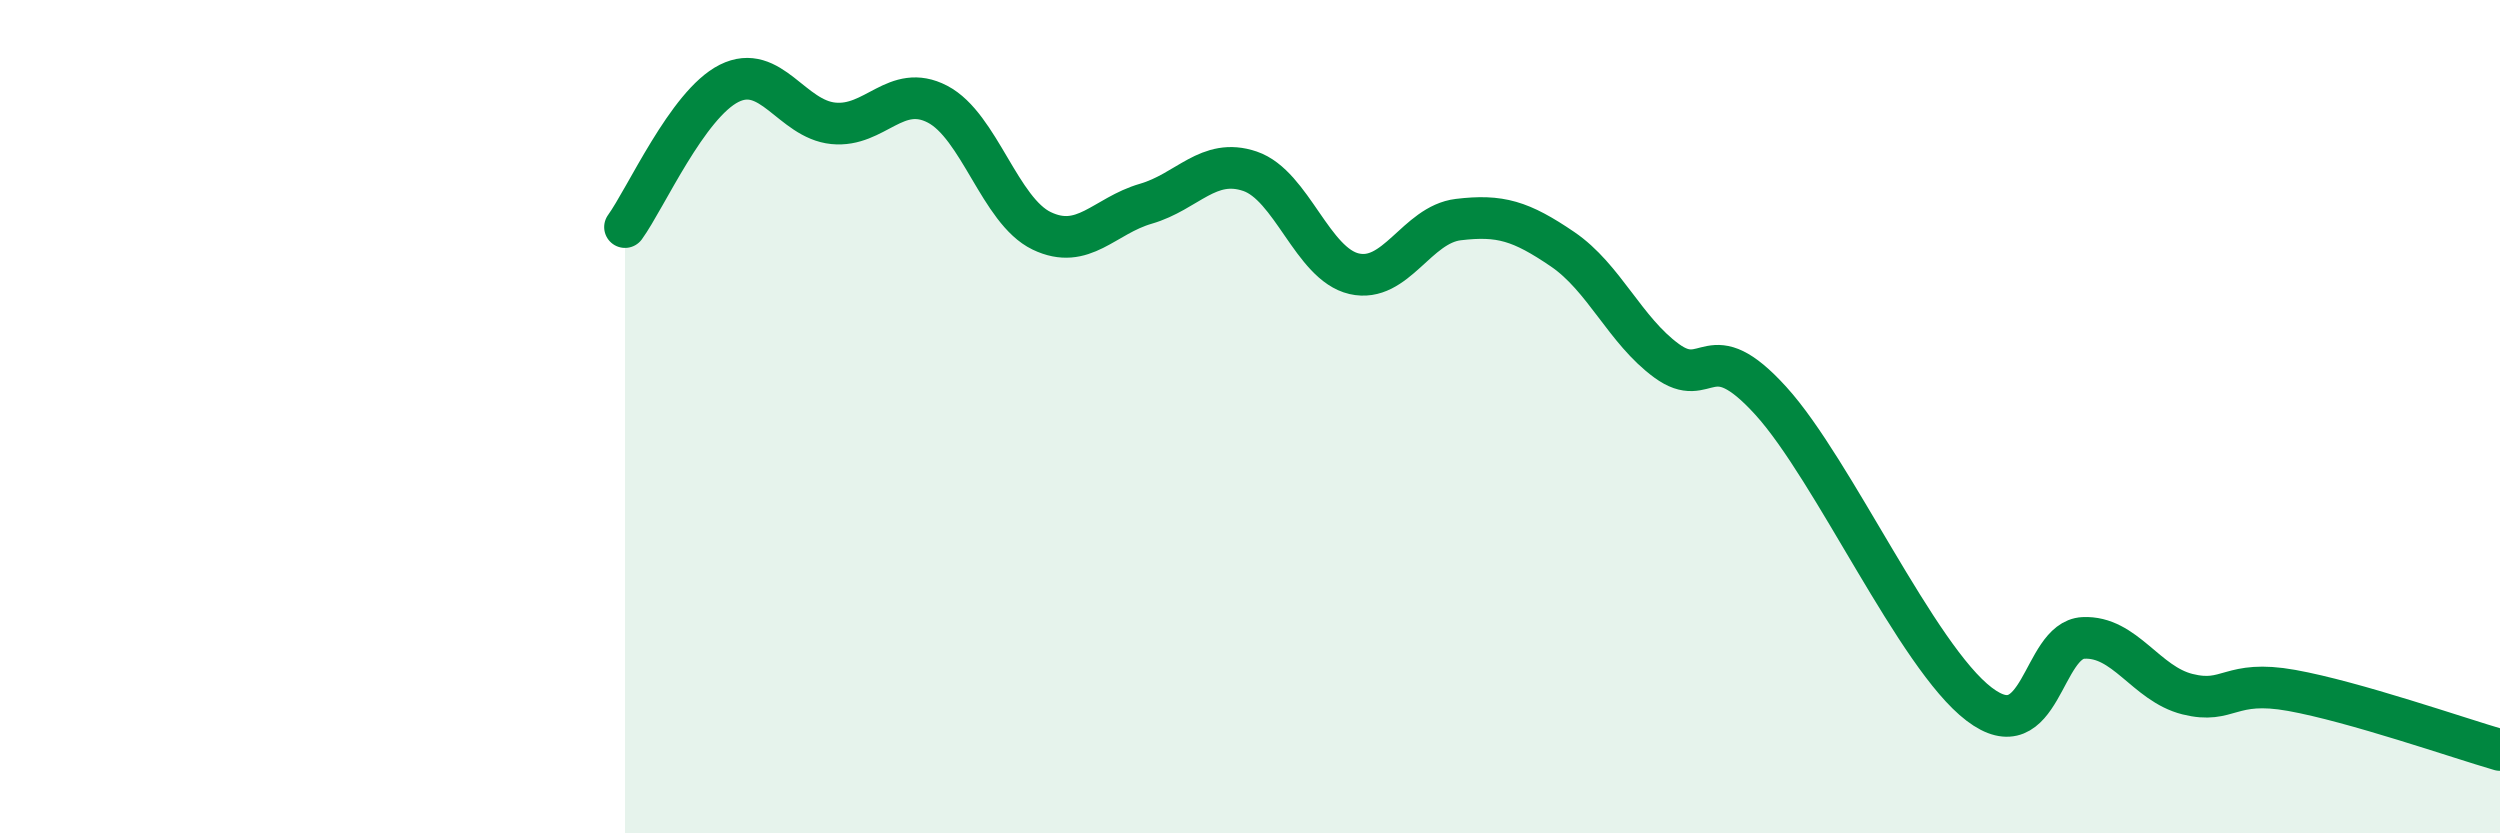
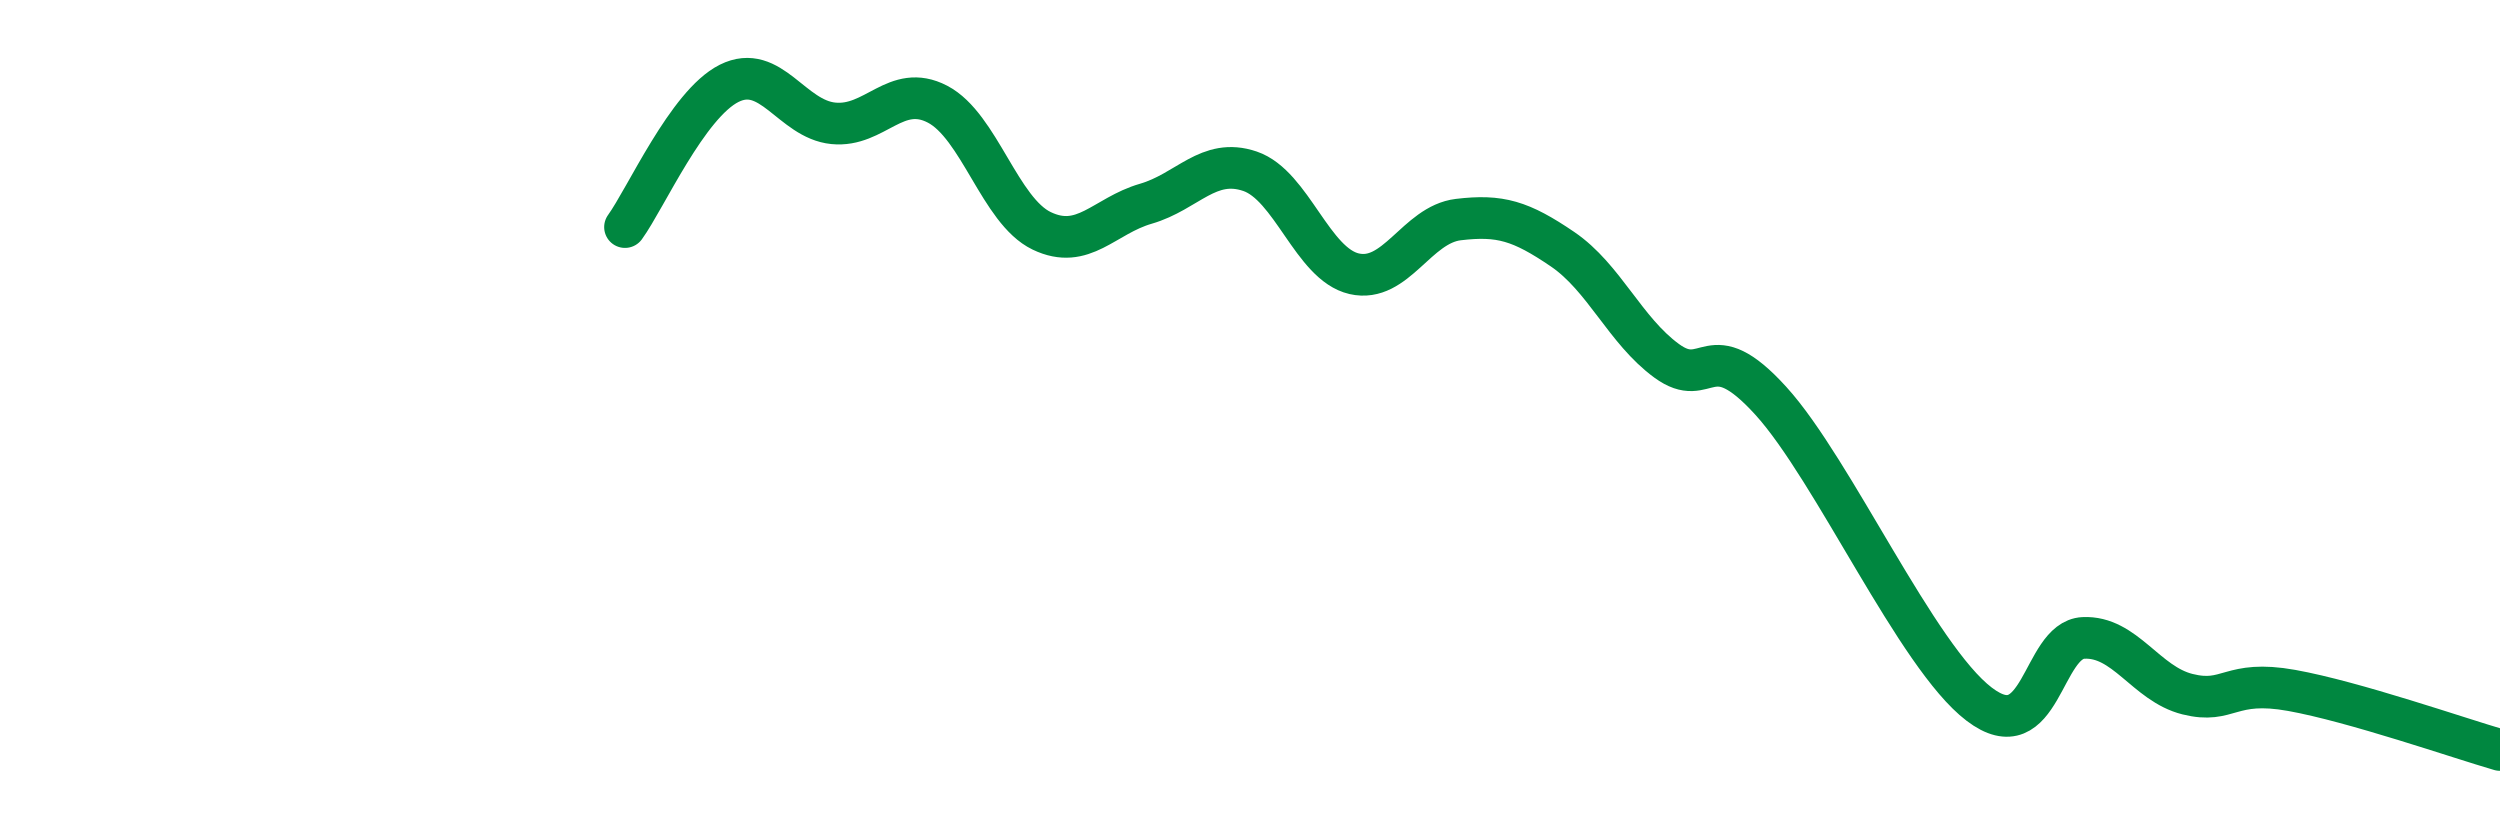
<svg xmlns="http://www.w3.org/2000/svg" width="60" height="20" viewBox="0 0 60 20">
-   <path d="M 15,5.45 C 15.5,4.76 16.5,2.5 17.5,2 C 18.5,1.5 19,2.86 20,2.96 C 21,3.06 21.5,1.98 22.5,2.5 C 23.5,3.02 24,5.06 25,5.54 C 26,6.02 26.5,5.18 27.5,4.89 C 28.5,4.6 29,3.77 30,4.11 C 31,4.45 31.5,6.34 32.5,6.57 C 33.5,6.8 34,5.39 35,5.27 C 36,5.15 36.5,5.3 37.5,5.98 C 38.5,6.66 39,7.93 40,8.66 C 41,9.39 41,7.97 42.5,9.62 C 44,11.27 46,15.76 47.5,16.9 C 49,18.04 49,15.36 50,15.31 C 51,15.26 51.5,16.41 52.5,16.66 C 53.5,16.91 53.5,16.3 55,16.57 C 56.5,16.84 59,17.71 60,18L60 20L15 20Z" fill="#008740" opacity="0.1" stroke-linecap="round" stroke-linejoin="round" />
  <path d="M 15,5.45 C 15.5,4.76 16.5,2.5 17.5,2 C 18.5,1.5 19,2.86 20,2.96 C 21,3.06 21.5,1.98 22.5,2.5 C 23.5,3.02 24,5.06 25,5.54 C 26,6.02 26.5,5.18 27.5,4.89 C 28.5,4.6 29,3.77 30,4.11 C 31,4.45 31.5,6.34 32.5,6.57 C 33.5,6.8 34,5.39 35,5.27 C 36,5.15 36.5,5.3 37.5,5.98 C 38.5,6.66 39,7.93 40,8.66 C 41,9.39 41,7.97 42.5,9.62 C 44,11.27 46,15.76 47.5,16.9 C 49,18.04 49,15.36 50,15.31 C 51,15.26 51.5,16.41 52.5,16.66 C 53.5,16.91 53.5,16.3 55,16.57 C 56.5,16.84 59,17.71 60,18" stroke="#008740" stroke-width="1" fill="none" stroke-linecap="round" stroke-linejoin="round" />
</svg>